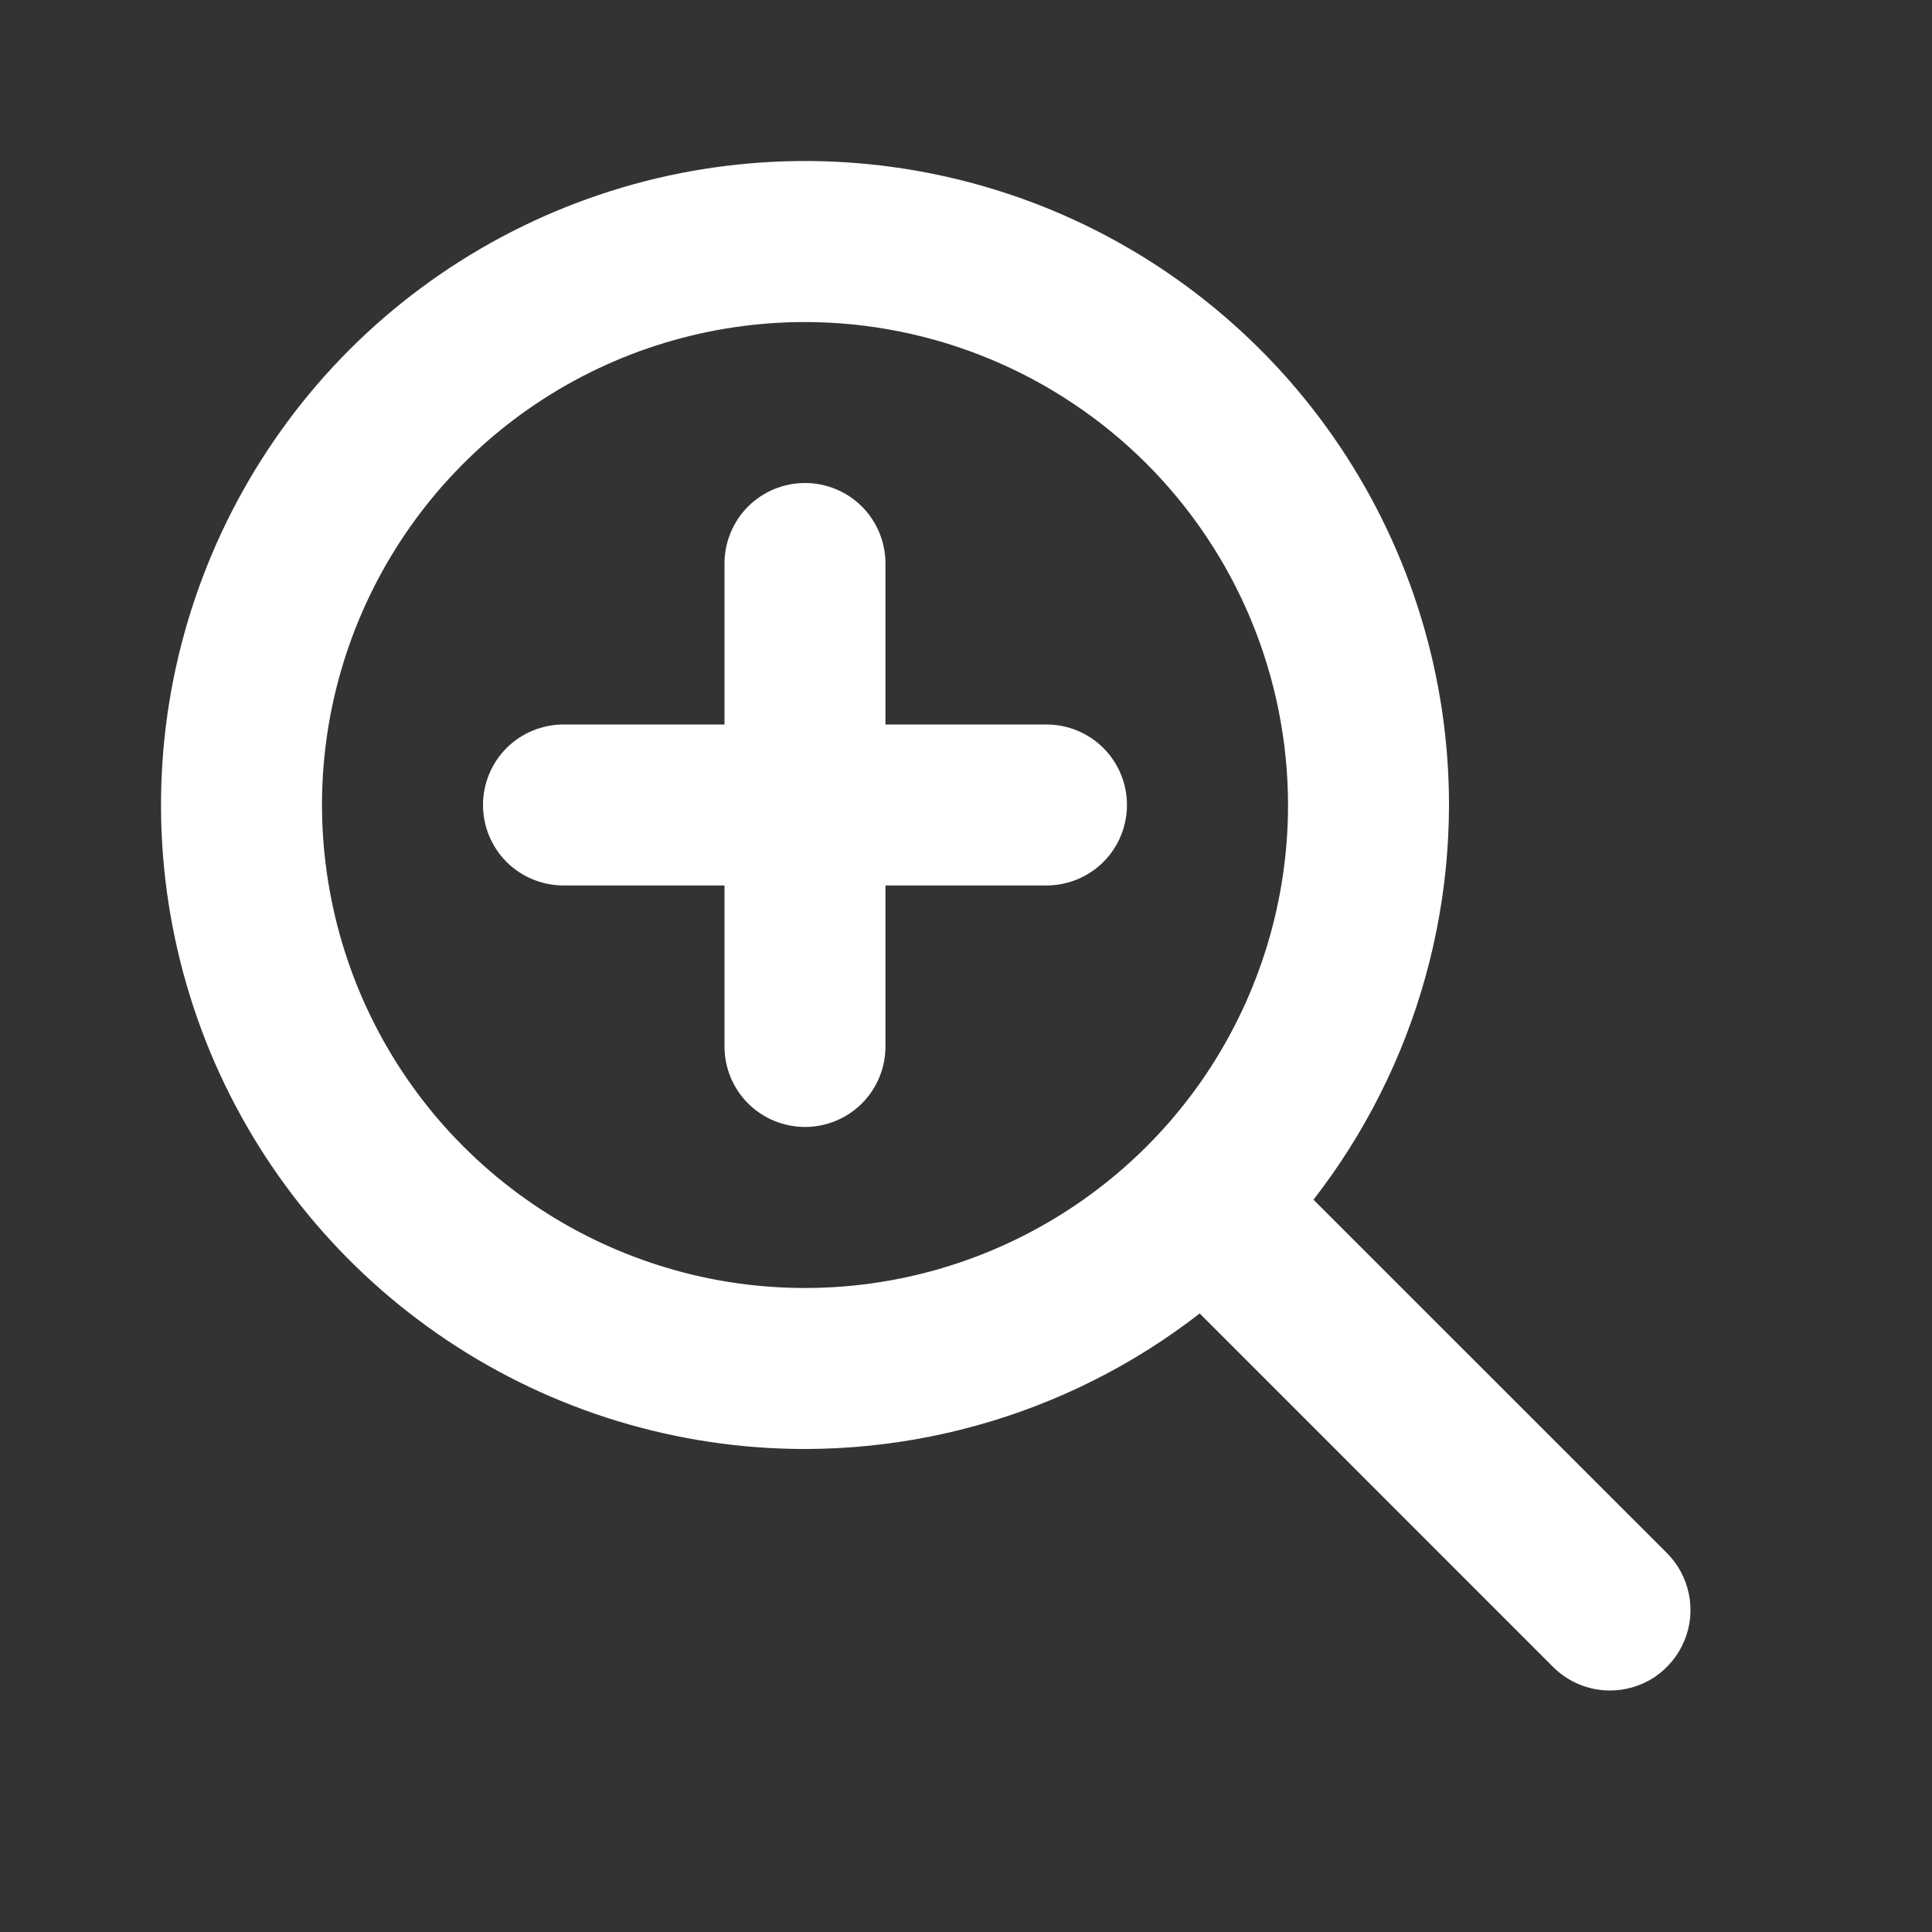
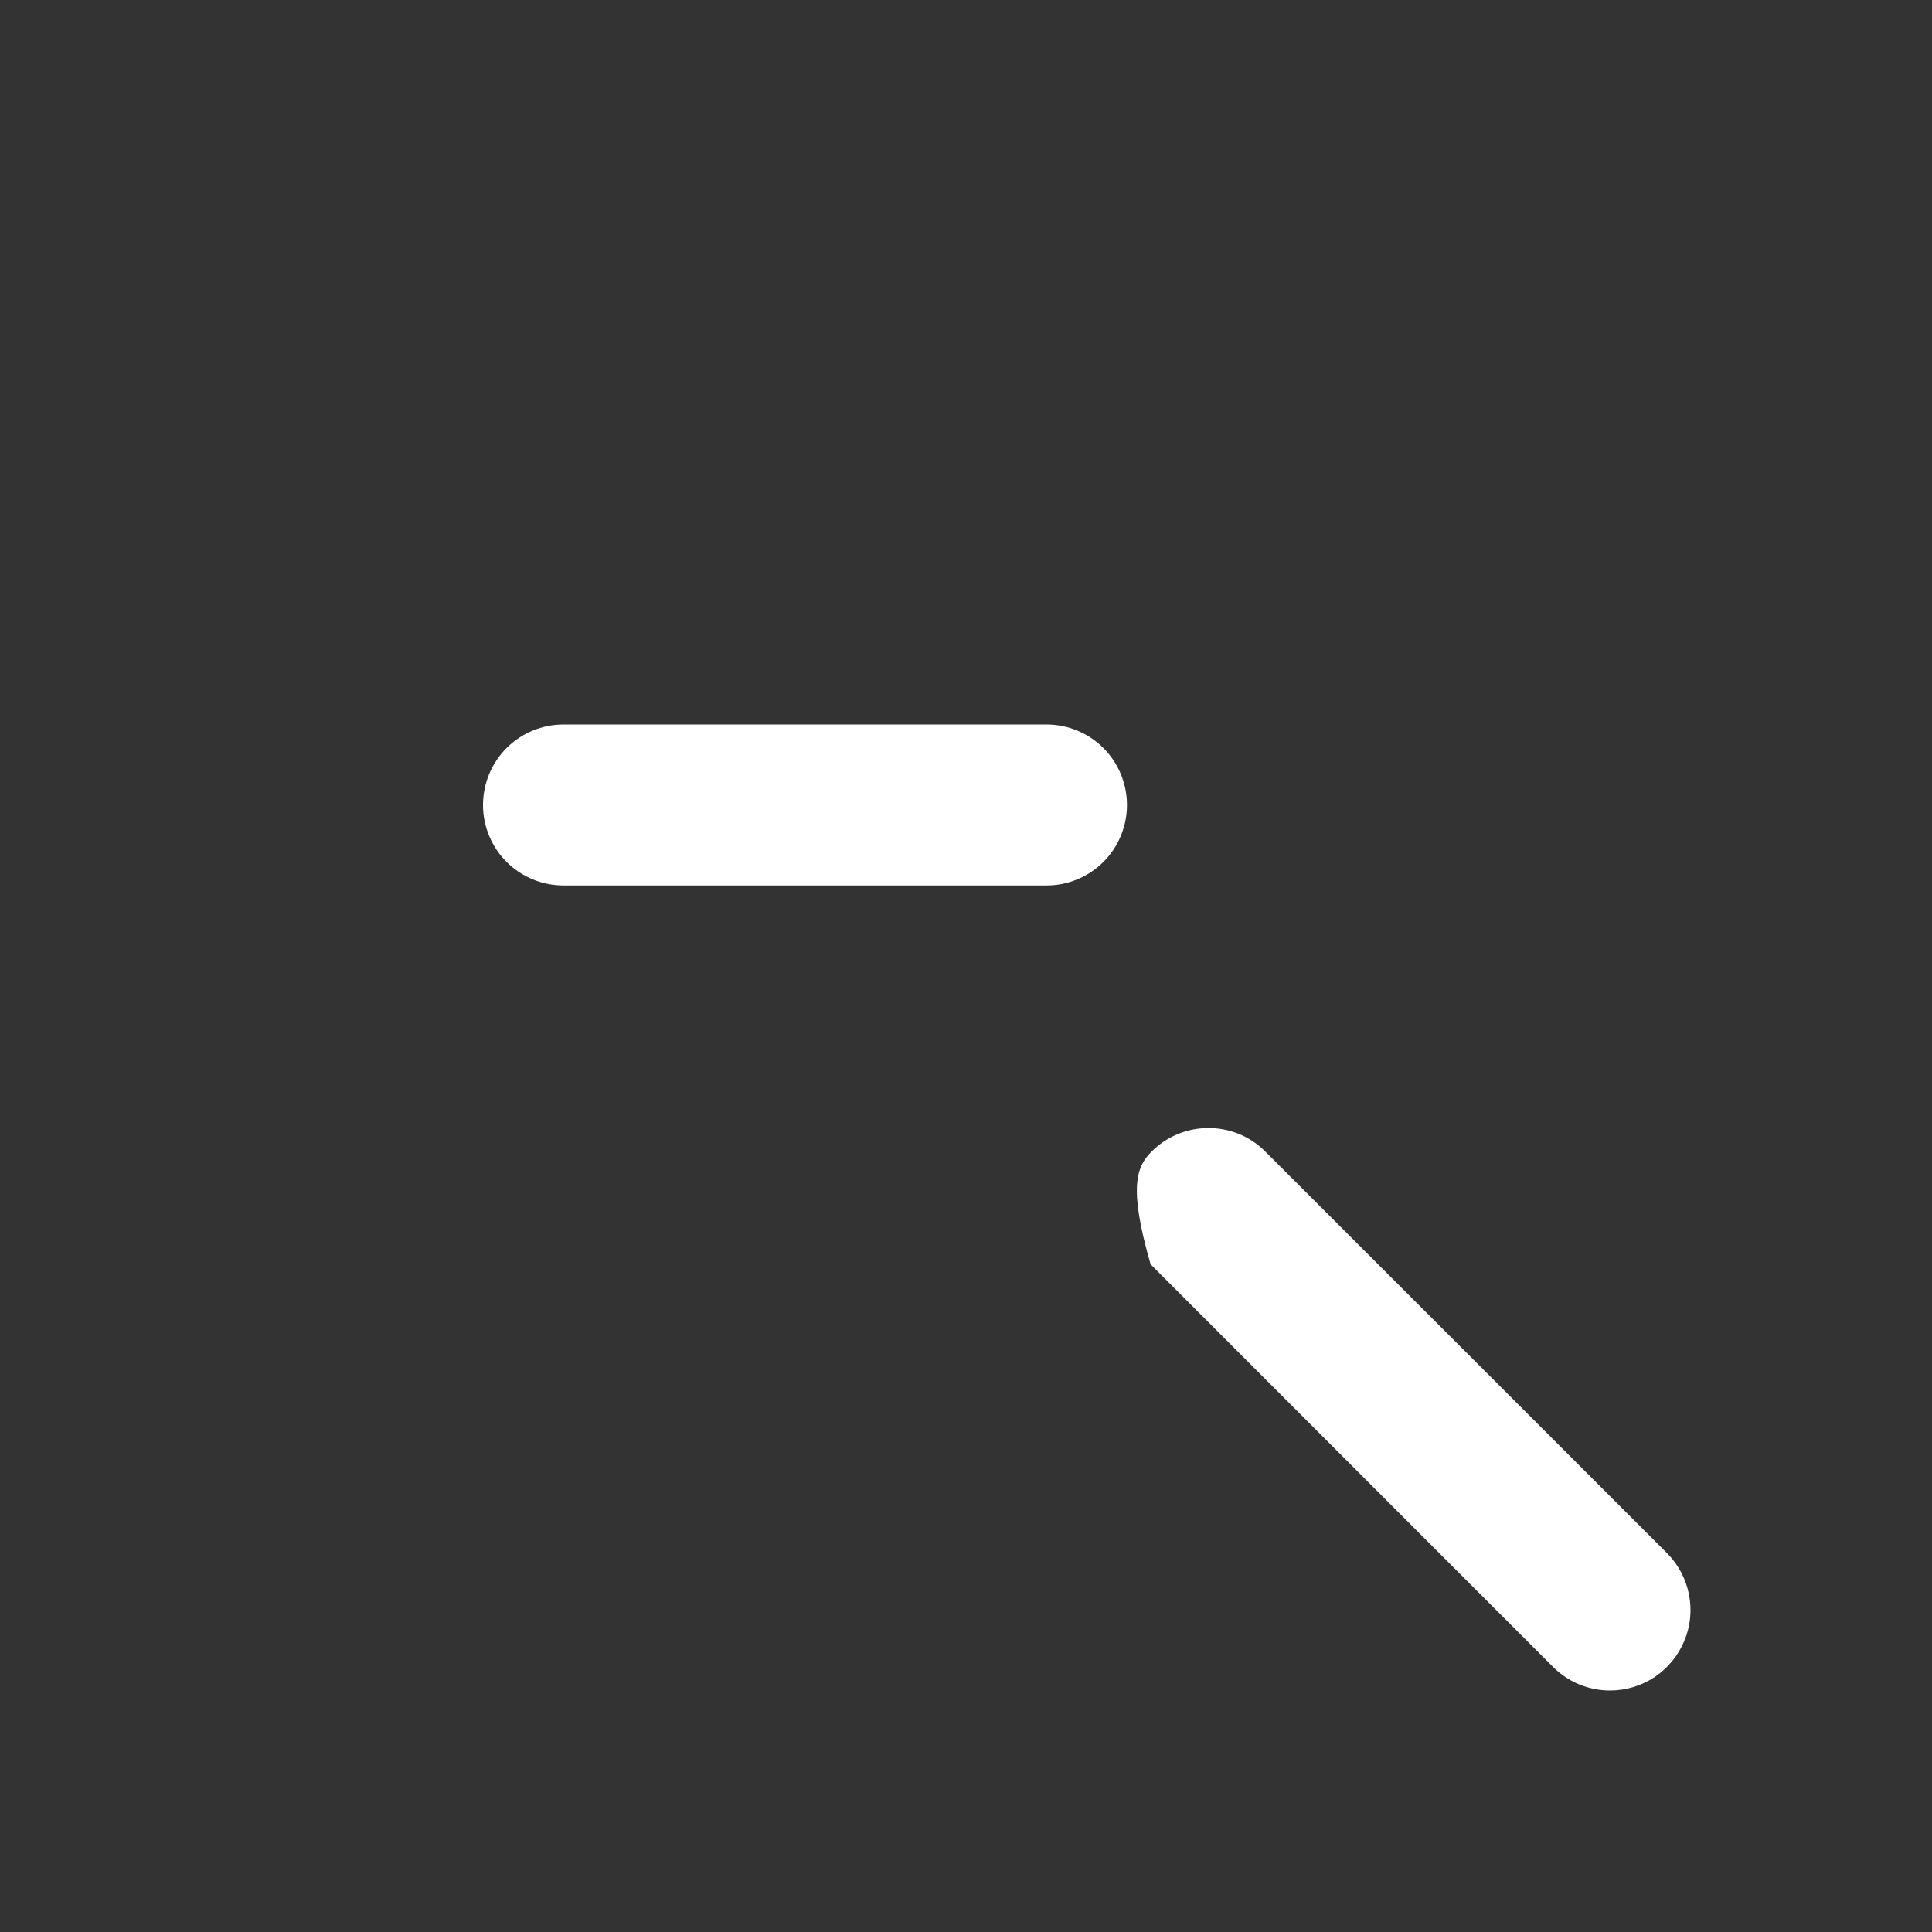
<svg xmlns="http://www.w3.org/2000/svg" width="16" height="16" viewBox="0 0 16 16" fill="none">
  <rect x="0" y="0" width="16" height="16" fill="#333333" stroke="none" />
-   <path d="M6.667 12C5.612 12 4.581 11.687 3.704 11.101C2.827 10.515 2.143 9.682 1.739 8.708C1.336 7.733 1.23 6.661 1.436 5.626C1.642 4.592 2.15 3.641 2.895 2.895C3.641 2.15 4.592 1.642 5.626 1.436C6.661 1.23 7.733 1.336 8.708 1.739C9.682 2.143 10.515 2.827 11.101 3.704C11.687 4.581 12 5.612 12 6.667C11.998 8.081 11.436 9.436 10.436 10.436C9.436 11.436 8.081 11.998 6.667 12ZM6.667 2.667C5.876 2.667 5.102 2.901 4.444 3.341C3.787 3.78 3.274 4.405 2.971 5.136C2.668 5.867 2.589 6.671 2.744 7.447C2.898 8.223 3.279 8.936 3.838 9.495C4.398 10.055 5.11 10.435 5.886 10.59C6.662 10.744 7.466 10.665 8.197 10.362C8.928 10.059 9.553 9.547 9.993 8.889C10.432 8.231 10.667 7.458 10.667 6.667C10.666 5.606 10.244 4.589 9.494 3.839C8.744 3.09 7.727 2.668 6.667 2.667Z" fill="white" />
-   <path d="M13.333 14C13.156 14 12.987 13.93 12.862 13.805L9.529 10.471C9.407 10.346 9.34 10.177 9.342 10.002C9.343 9.828 9.413 9.66 9.537 9.537C9.66 9.413 9.828 9.343 10.002 9.342C10.177 9.34 10.346 9.407 10.471 9.529L13.805 12.862C13.898 12.955 13.961 13.074 13.987 13.203C14.013 13.333 14 13.467 13.949 13.588C13.899 13.71 13.813 13.814 13.704 13.888C13.594 13.961 13.465 14 13.333 14Z" fill="white" />
+   <path d="M13.333 14C13.156 14 12.987 13.93 12.862 13.805L9.529 10.471C9.343 9.828 9.413 9.66 9.537 9.537C9.66 9.413 9.828 9.343 10.002 9.342C10.177 9.34 10.346 9.407 10.471 9.529L13.805 12.862C13.898 12.955 13.961 13.074 13.987 13.203C14.013 13.333 14 13.467 13.949 13.588C13.899 13.71 13.813 13.814 13.704 13.888C13.594 13.961 13.465 14 13.333 14Z" fill="white" />
  <path d="M8.667 7.333H4.667C4.49 7.333 4.32 7.263 4.195 7.138C4.07 7.013 4 6.843 4 6.667C4 6.49 4.07 6.32 4.195 6.195C4.32 6.07 4.49 6 4.667 6H8.667C8.843 6 9.013 6.07 9.138 6.195C9.263 6.32 9.333 6.49 9.333 6.667C9.333 6.843 9.263 7.013 9.138 7.138C9.013 7.263 8.843 7.333 8.667 7.333Z" fill="white" />
-   <path d="M6.667 9.333C6.49 9.333 6.32 9.263 6.195 9.138C6.07 9.013 6 8.843 6 8.667V4.667C6 4.49 6.07 4.32 6.195 4.195C6.32 4.07 6.49 4 6.667 4C6.843 4 7.013 4.07 7.138 4.195C7.263 4.32 7.333 4.49 7.333 4.667V8.667C7.333 8.843 7.263 9.013 7.138 9.138C7.013 9.263 6.843 9.333 6.667 9.333Z" fill="white" />
</svg>